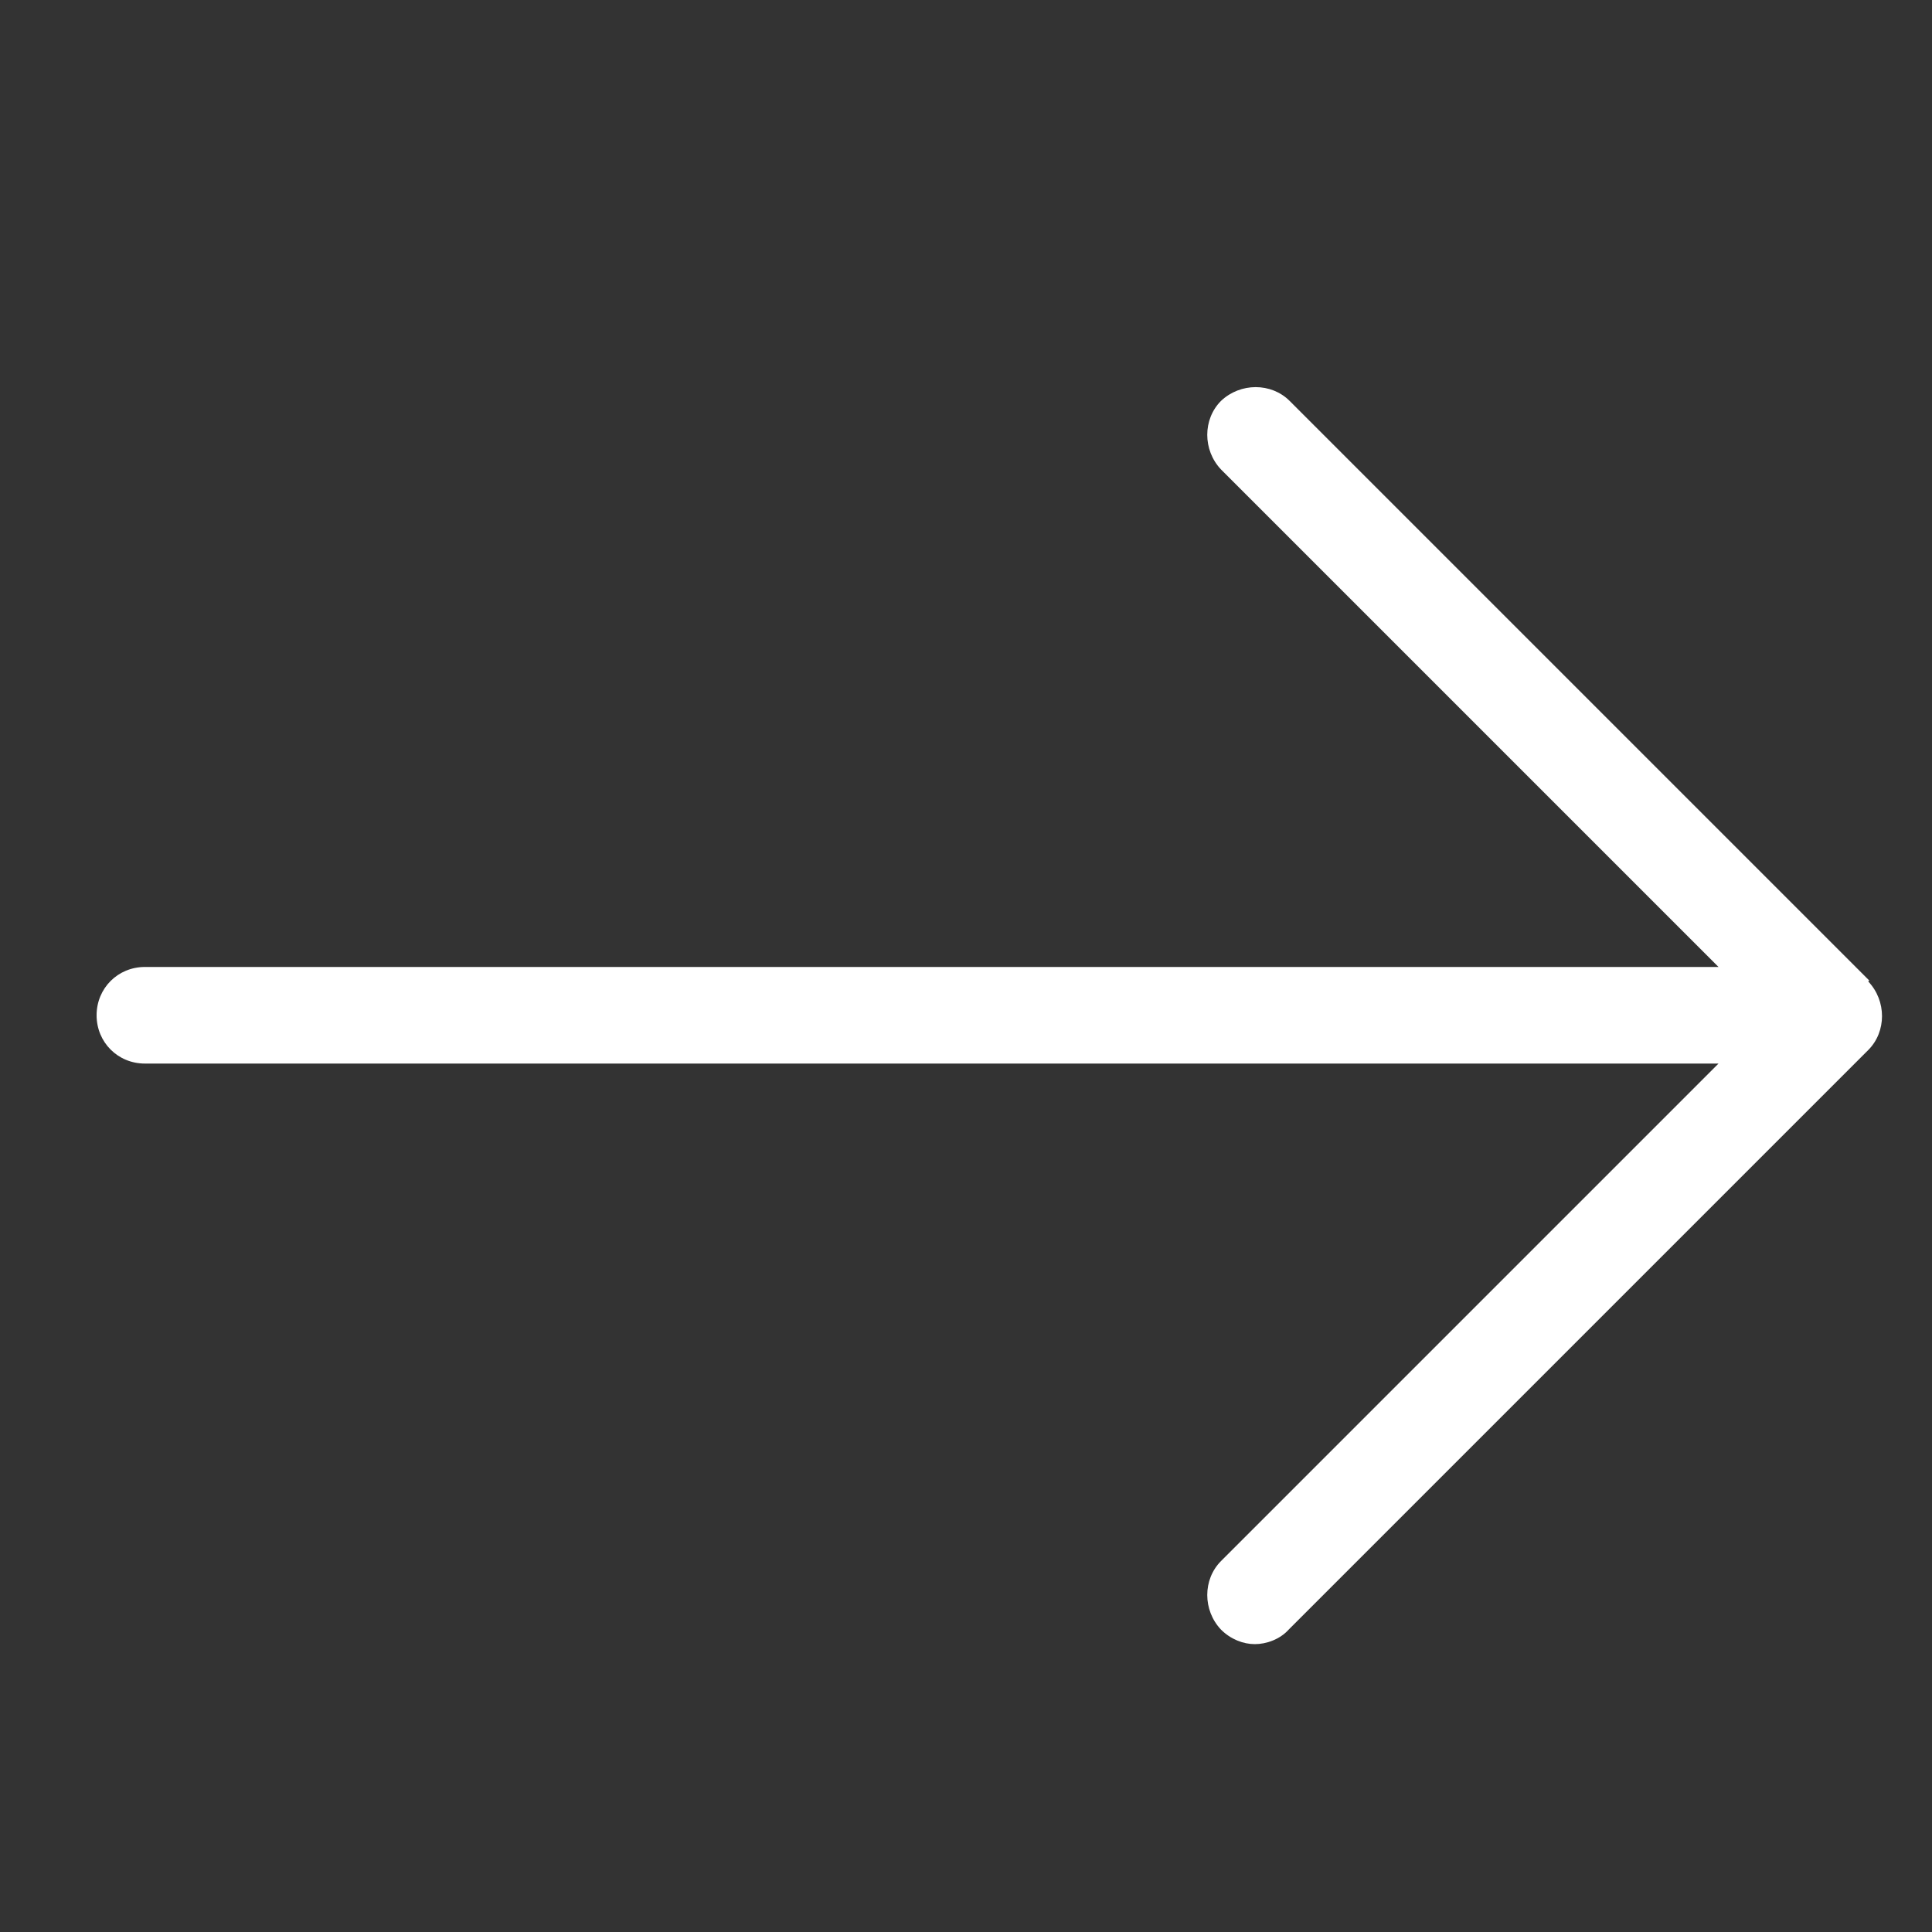
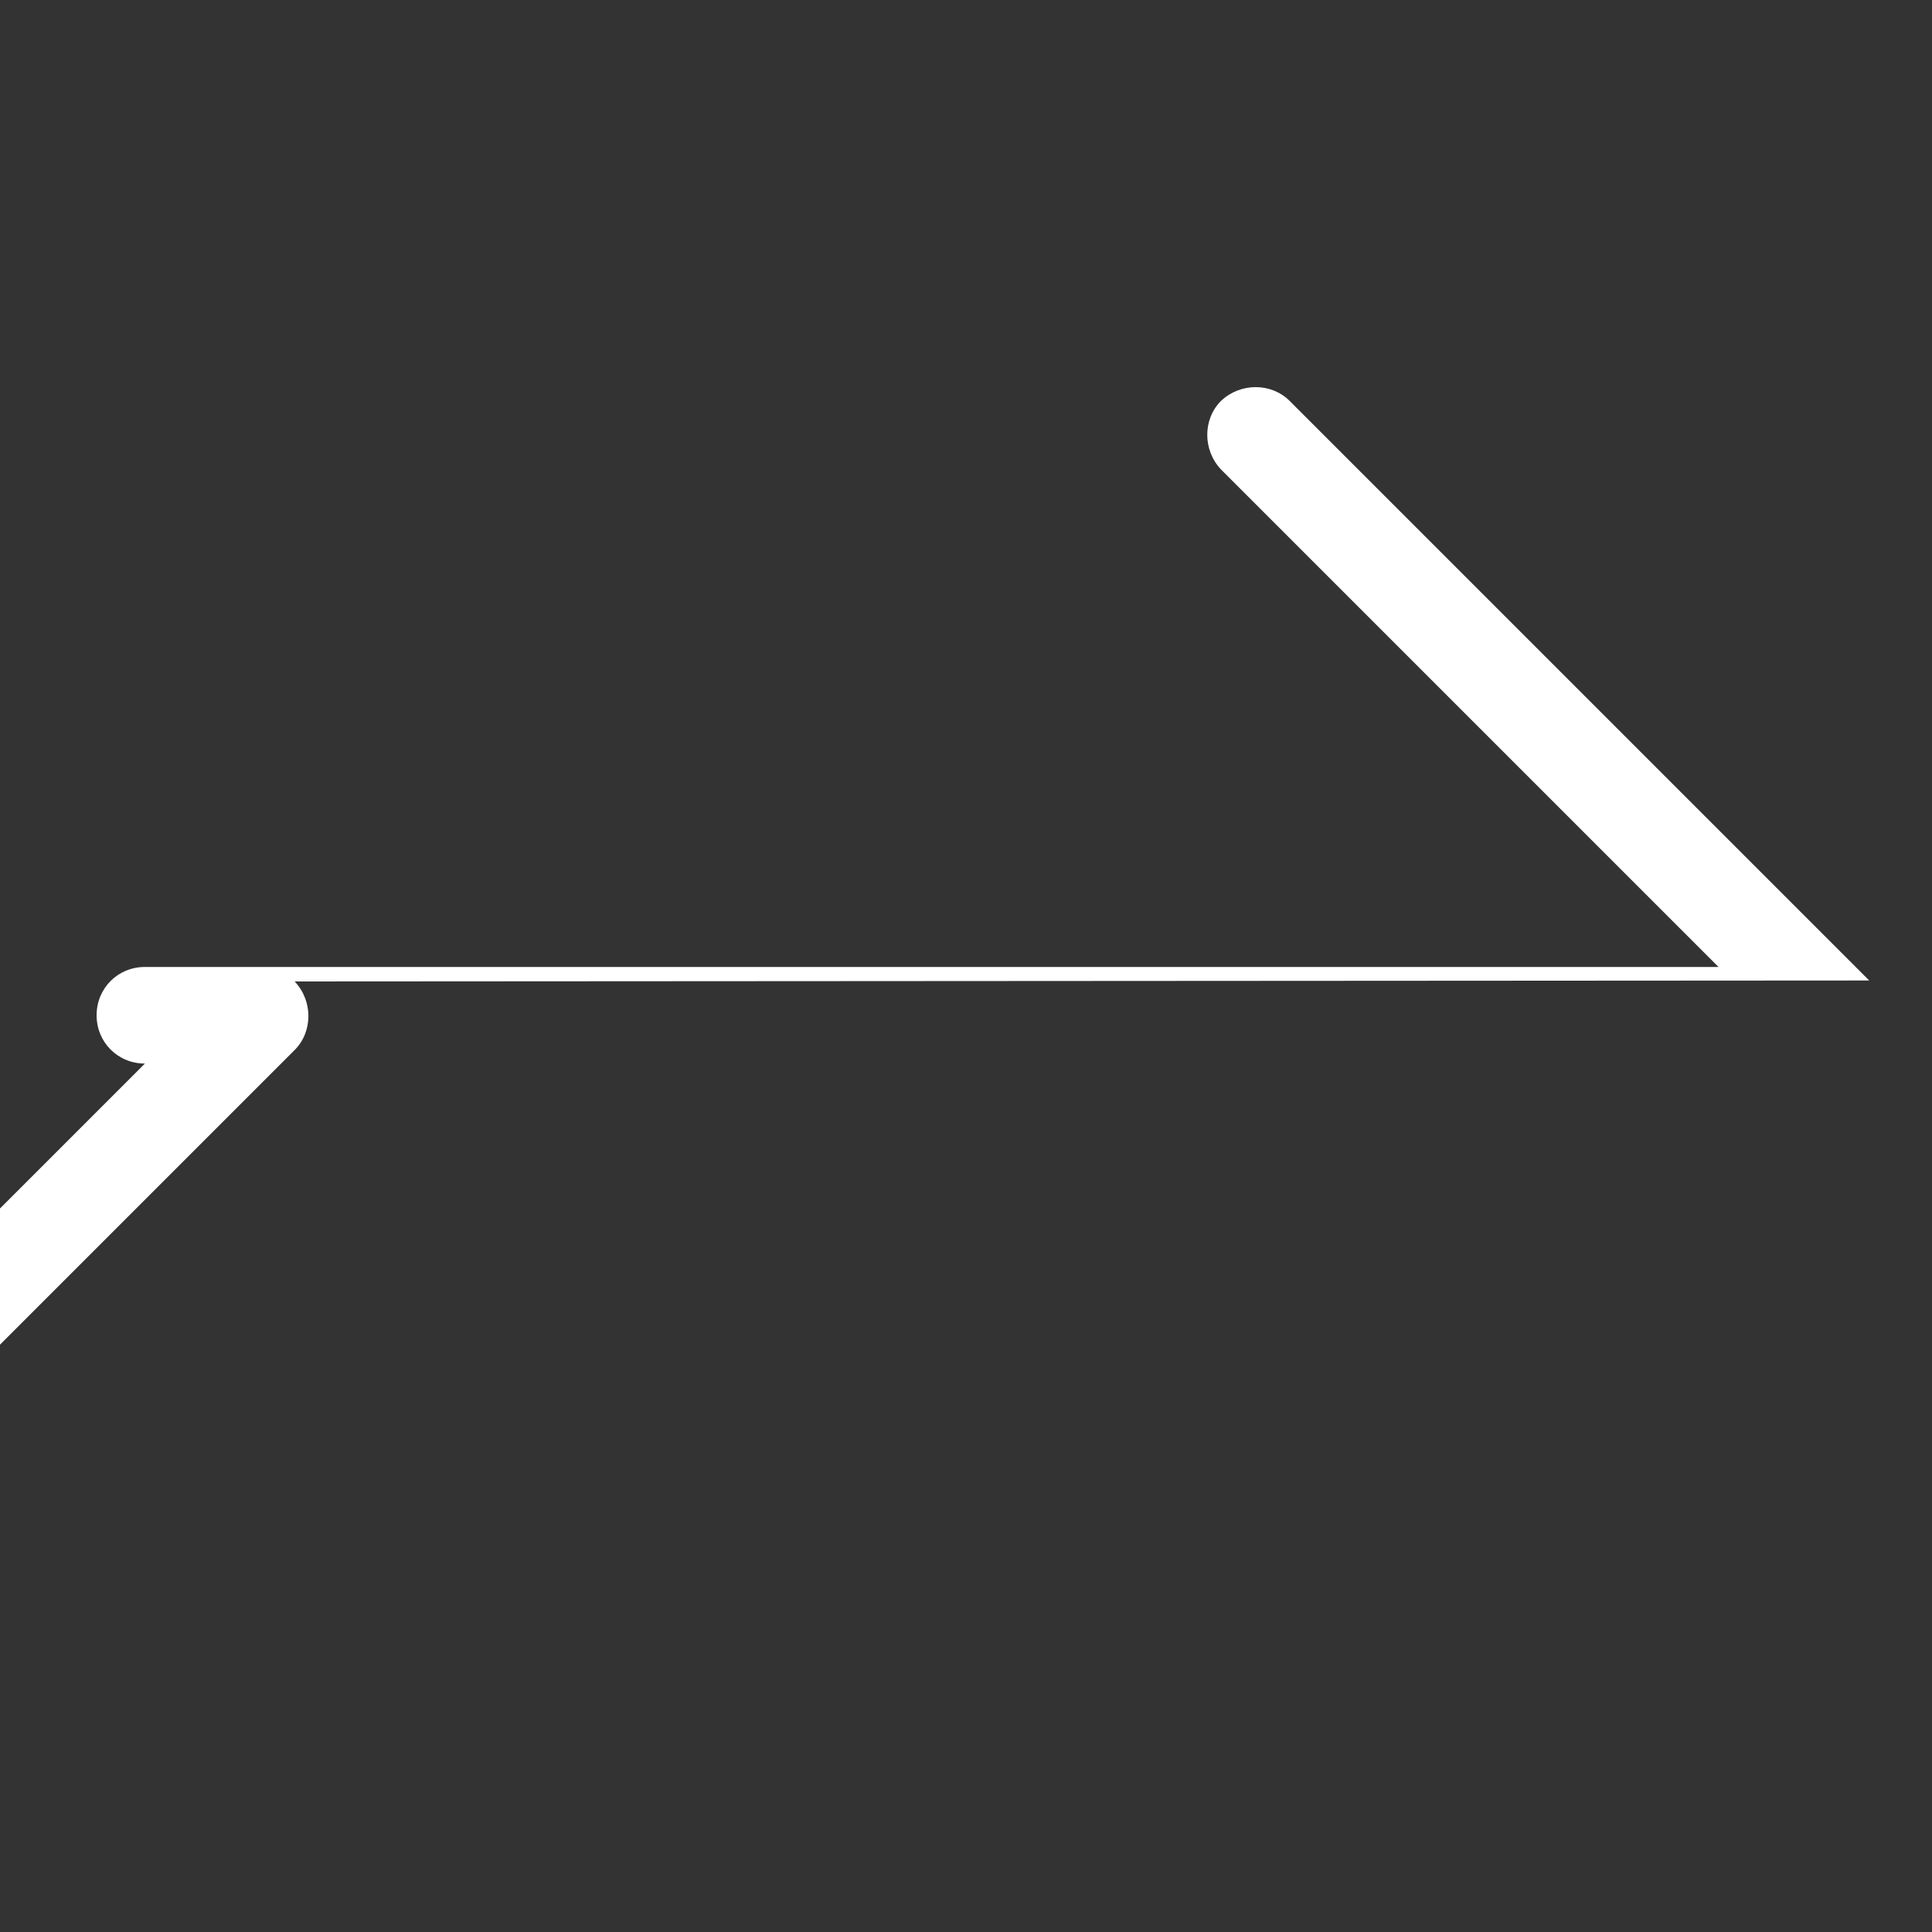
<svg xmlns="http://www.w3.org/2000/svg" id="Ebene_1" data-name="Ebene 1" viewBox="0 0 20 20">
  <rect x="0" y="0" width="20" height="20" fill="#333333" stroke="none" />
  <defs>
    <style>
      .cls-1 {
        fill: #fff;
      }
    </style>
  </defs>
-   <path class="cls-1" d="m19.35,10.15l-6-6c-.19-.19-.51-.19-.71,0-.19.19-.19.51,0,.71l5.15,5.15H1.5c-.28,0-.5.22-.5.5s.22.5.5.5h16.29l-5.15,5.15c-.19.19-.19.51,0,.71.1.1.23.15.35.15s.26-.05.35-.15l6-6c.19-.19.19-.51,0-.71h0Z" />
+   <path class="cls-1" d="m19.35,10.15l-6-6c-.19-.19-.51-.19-.71,0-.19.19-.19.51,0,.71l5.15,5.15H1.5c-.28,0-.5.22-.5.5s.22.5.5.5l-5.15,5.15c-.19.19-.19.51,0,.71.1.1.23.15.35.15s.26-.05.35-.15l6-6c.19-.19.19-.51,0-.71h0Z" />
</svg>